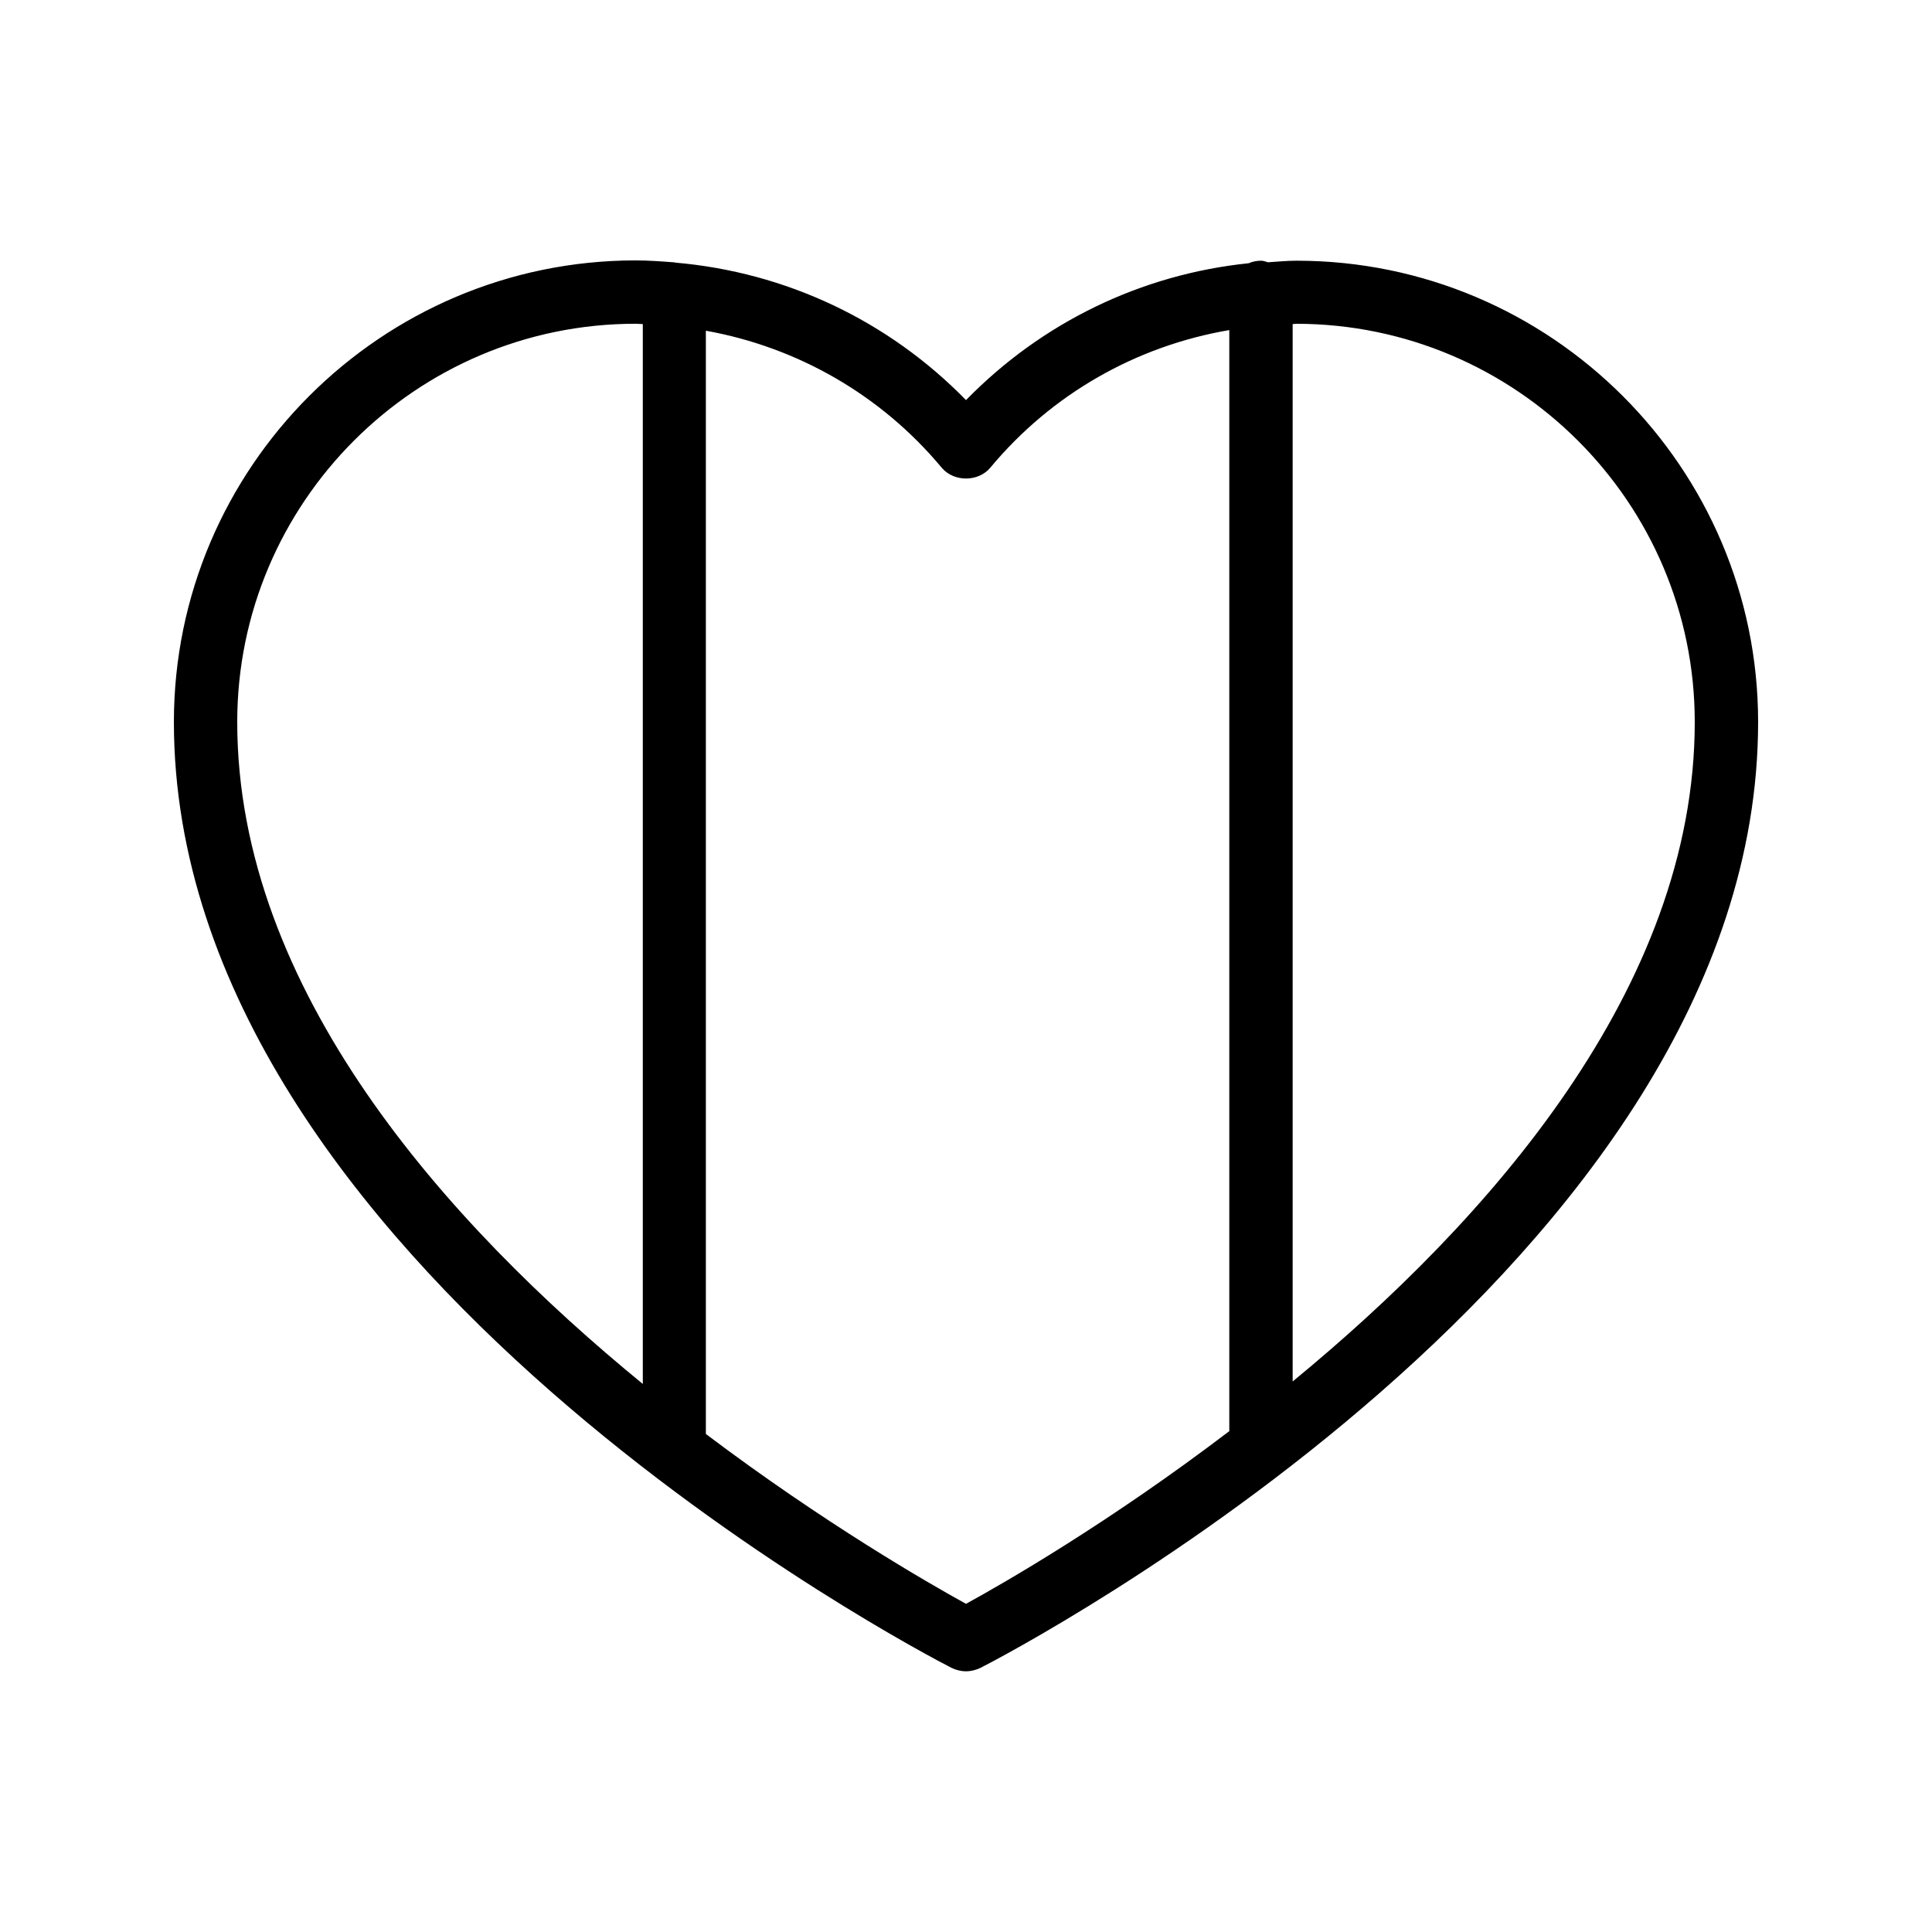
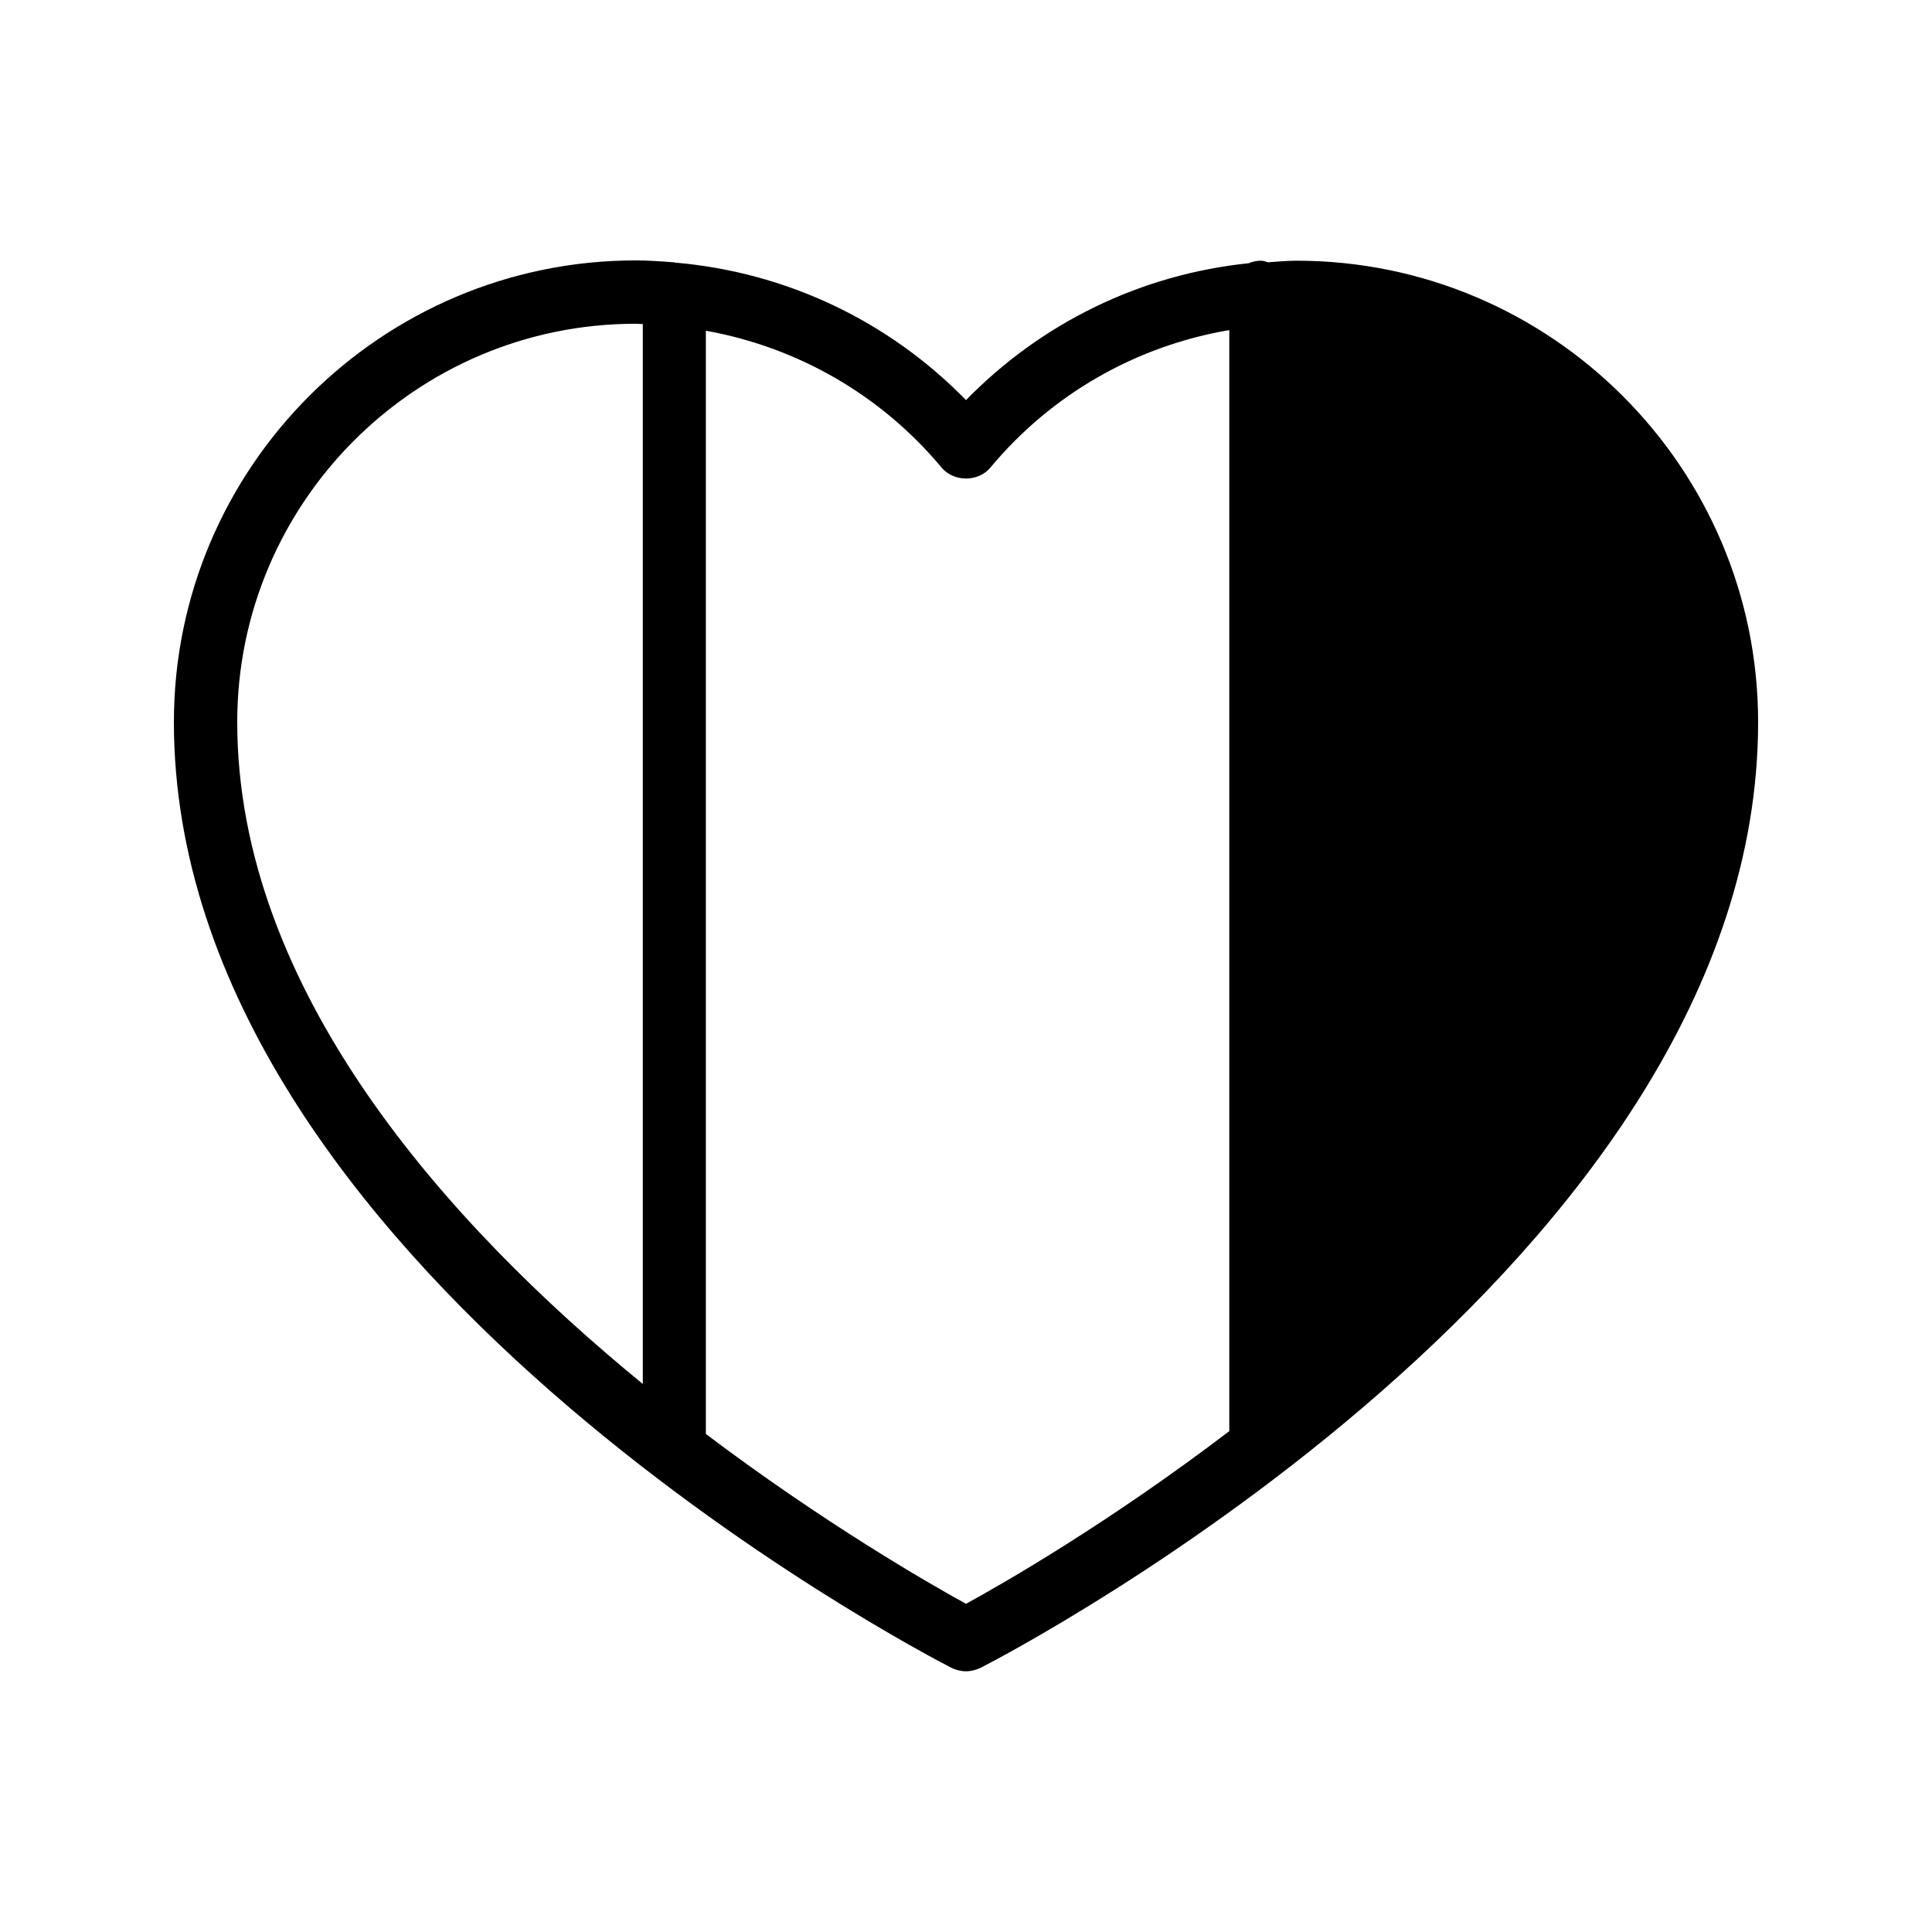
<svg xmlns="http://www.w3.org/2000/svg" fill="#000000" width="800px" height="800px" version="1.1" viewBox="144 144 512 512">
-   <path d="m487.58 213.09c-2.519 0-5.039 0.25-7.559 0.418-0.586-0.168-1.176-0.418-1.848-0.418-1.176 0-2.266 0.25-3.273 0.672-28.465 2.938-54.832 15.703-74.898 36.273-20.57-21.074-47.777-33.922-77.082-36.441-0.082 0-0.168-0.082-0.25-0.082h-0.168c-3.359-0.25-6.719-0.504-10.16-0.504-67.348 0.082-122.26 54.914-122.26 122.34 0 143.16 197.66 246.36 206.06 250.64 1.176 0.586 2.519 0.922 3.863 0.922s2.602-0.336 3.863-0.922c8.395-4.281 206.05-107.39 206.05-250.64 0-67.426-54.914-122.26-122.34-122.26zm-280.71 122.26c0-58.191 47.359-105.55 105.55-105.55 0.672 0 1.258 0.082 1.93 0.082v280.88c-52.059-42.574-107.48-104.54-107.48-175.41zm193.13 233.68c-9.91-5.457-37.535-21.328-68.938-45.008v-292.38c24.266 4.367 46.352 16.961 62.473 36.273 3.191 3.863 9.742 3.863 12.93 0 16.289-19.566 38.711-32.242 63.312-36.441v291.79c-31.742 24.184-59.785 40.309-69.777 45.766zm86.57-58.945v-280.2c0.336 0 0.672-0.082 1.008-0.082 58.188 0.082 105.55 47.355 105.55 105.55 0 70.449-54.746 132.16-106.55 174.74z" />
+   <path d="m487.58 213.09c-2.519 0-5.039 0.25-7.559 0.418-0.586-0.168-1.176-0.418-1.848-0.418-1.176 0-2.266 0.25-3.273 0.672-28.465 2.938-54.832 15.703-74.898 36.273-20.57-21.074-47.777-33.922-77.082-36.441-0.082 0-0.168-0.082-0.25-0.082h-0.168c-3.359-0.25-6.719-0.504-10.16-0.504-67.348 0.082-122.26 54.914-122.26 122.34 0 143.16 197.66 246.36 206.06 250.64 1.176 0.586 2.519 0.922 3.863 0.922s2.602-0.336 3.863-0.922c8.395-4.281 206.05-107.39 206.05-250.64 0-67.426-54.914-122.26-122.34-122.26zm-280.71 122.26c0-58.191 47.359-105.55 105.55-105.55 0.672 0 1.258 0.082 1.93 0.082v280.88c-52.059-42.574-107.48-104.54-107.48-175.41zm193.13 233.68c-9.91-5.457-37.535-21.328-68.938-45.008v-292.38c24.266 4.367 46.352 16.961 62.473 36.273 3.191 3.863 9.742 3.863 12.93 0 16.289-19.566 38.711-32.242 63.312-36.441v291.79c-31.742 24.184-59.785 40.309-69.777 45.766zm86.57-58.945v-280.2z" />
</svg>